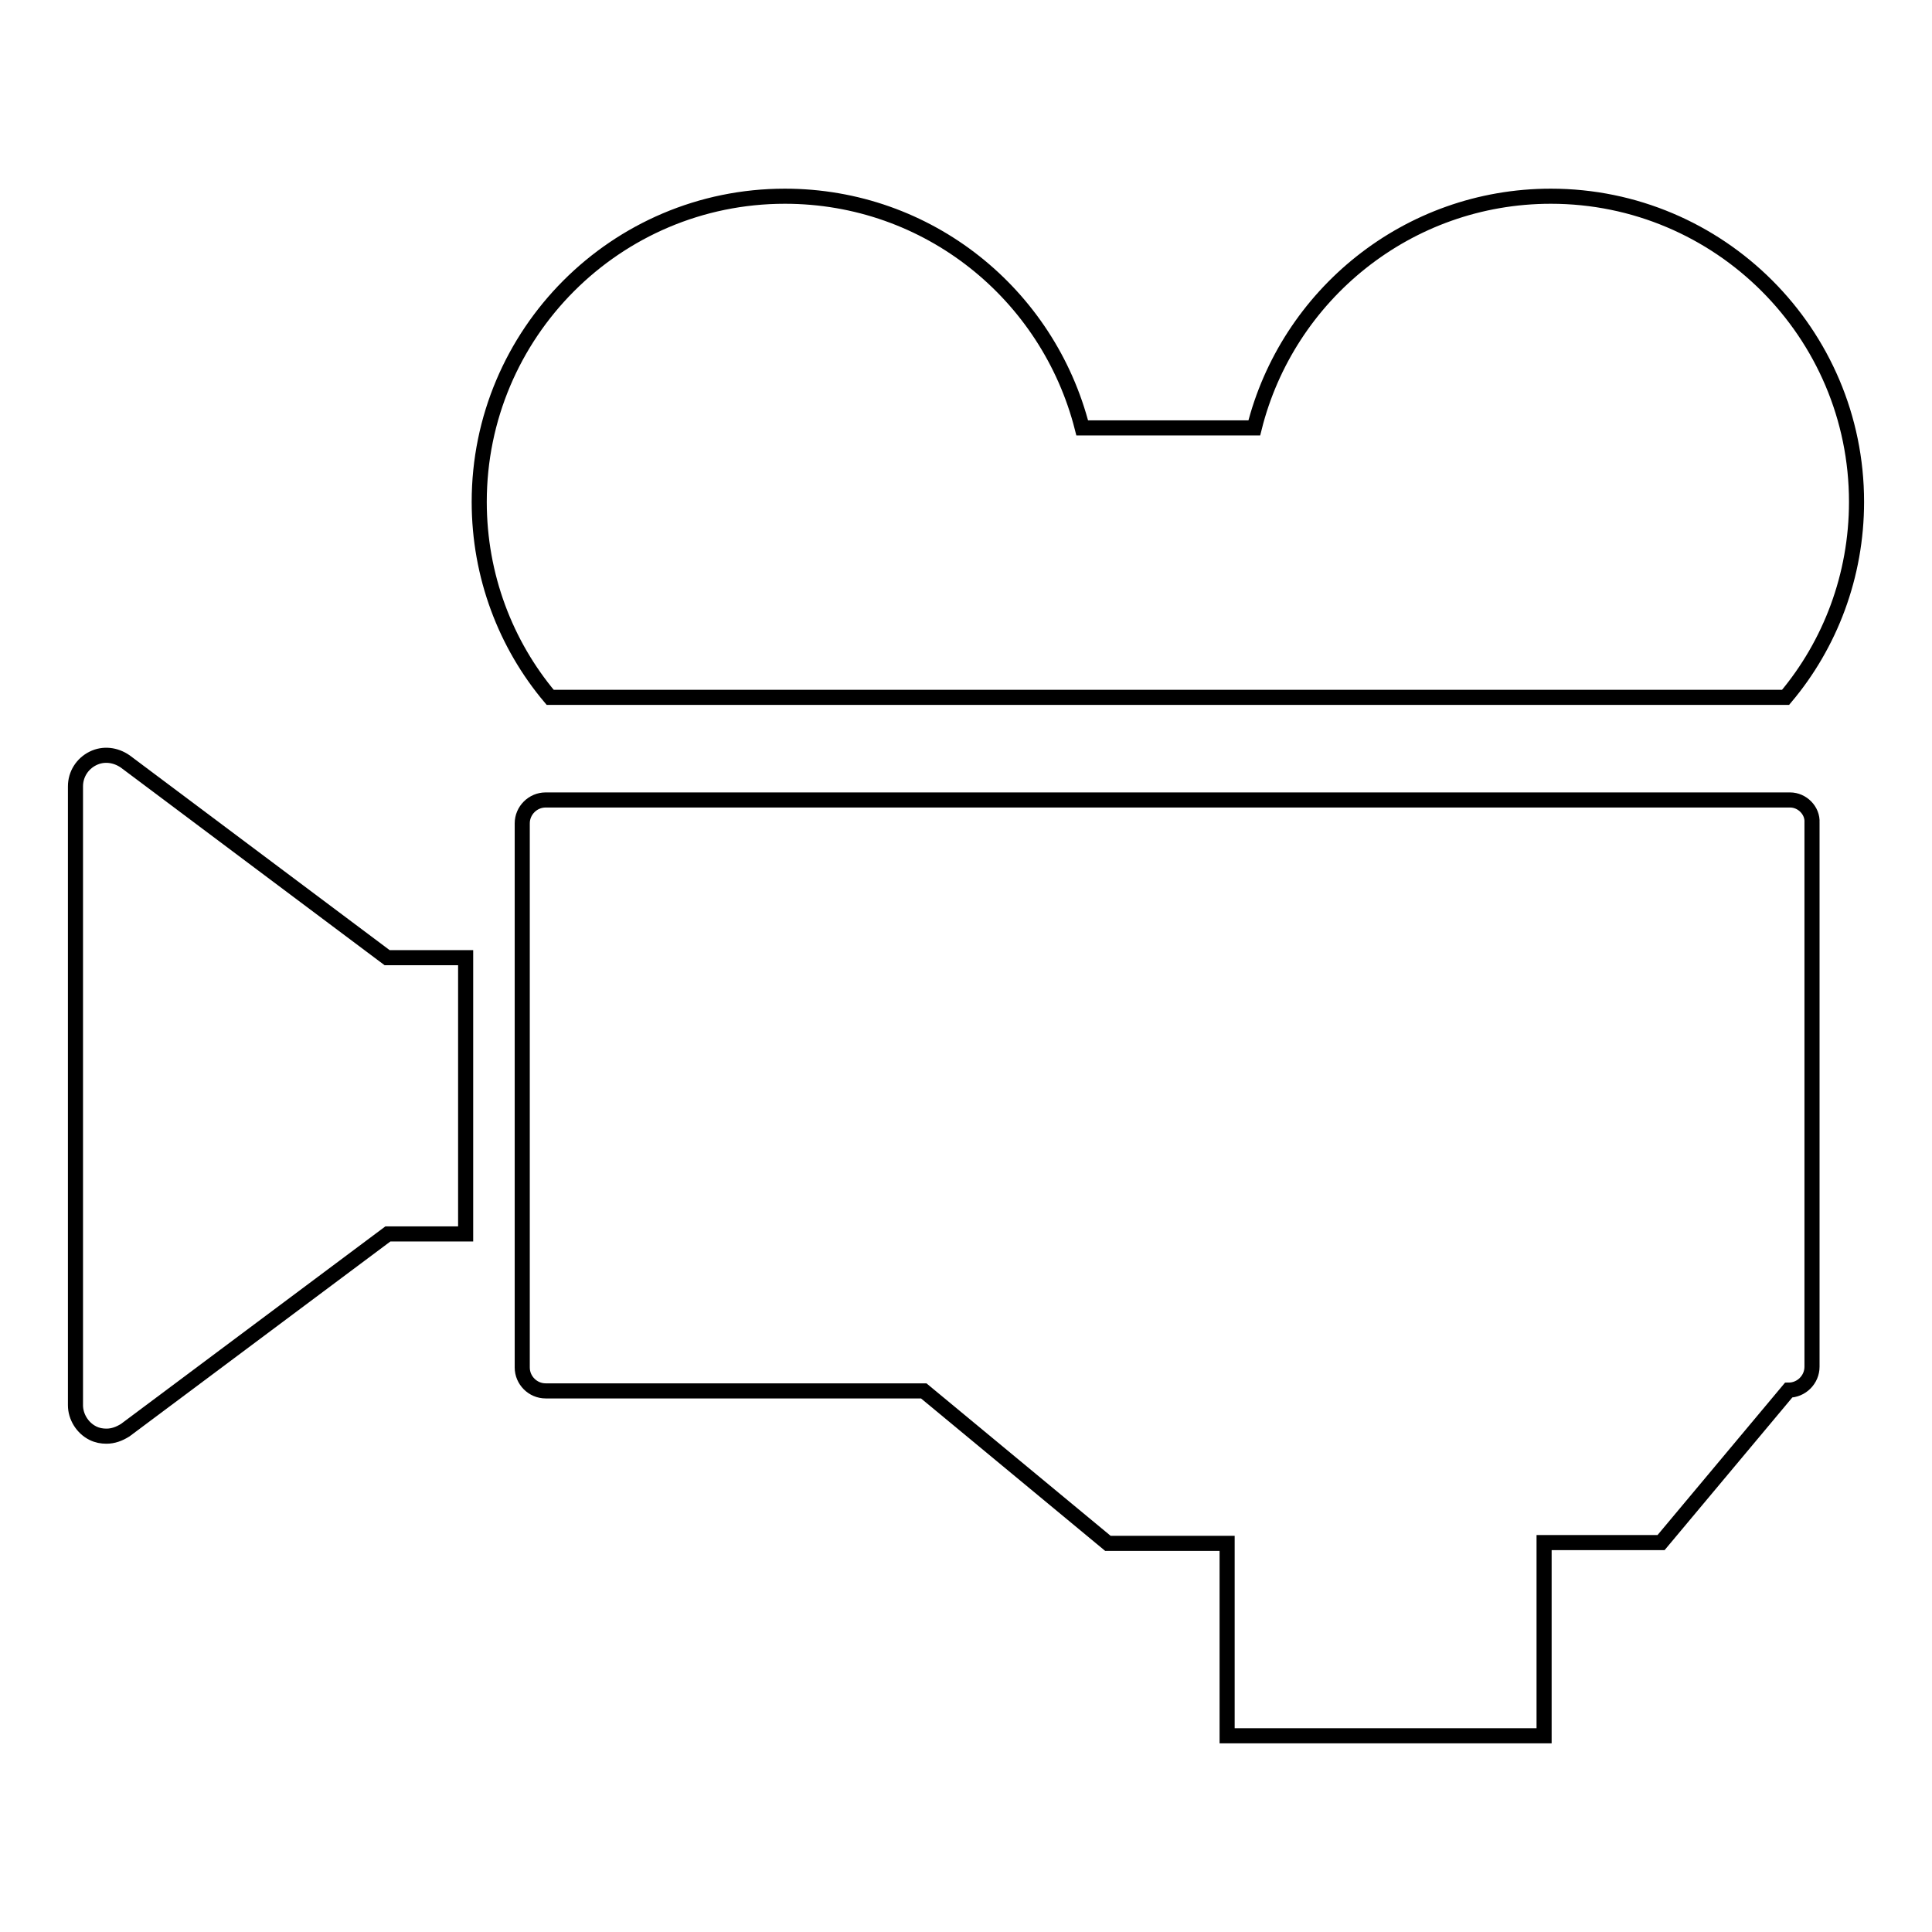
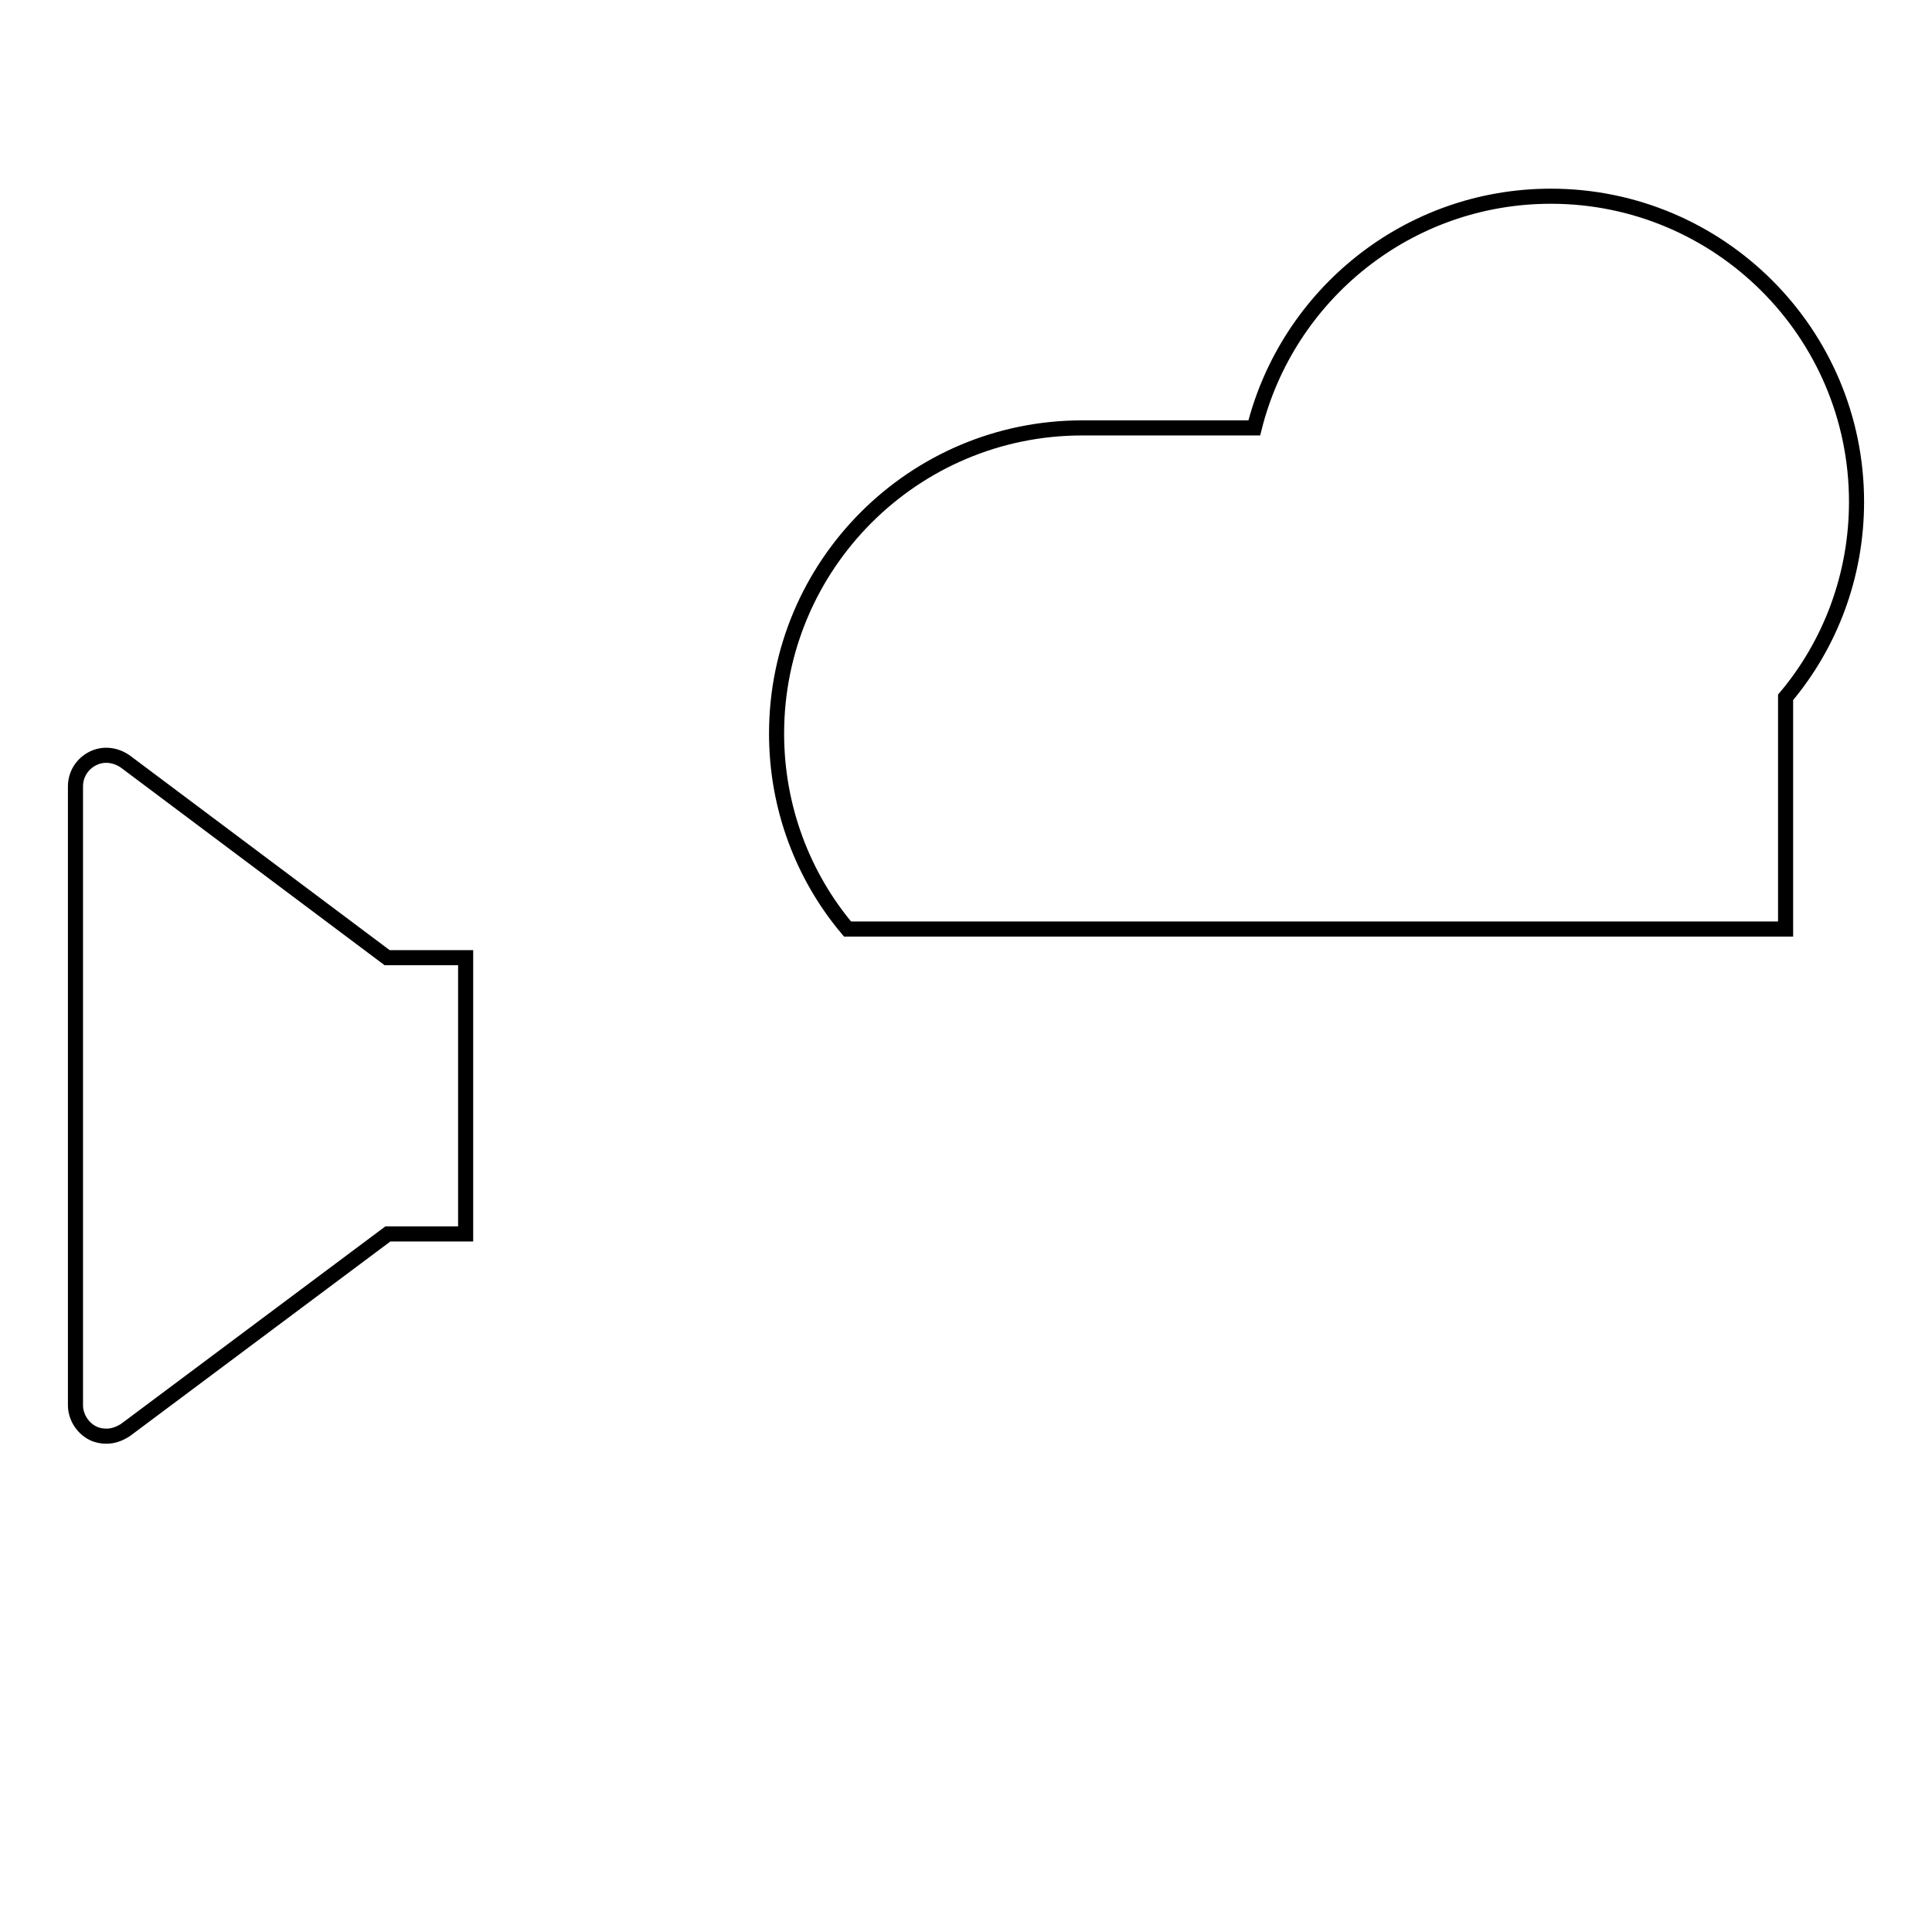
<svg xmlns="http://www.w3.org/2000/svg" version="1.1" x="0px" y="0px" viewBox="0 0 256 256" enable-background="new 0 0 256 256" xml:space="preserve">
  <g>
    <g>
      <g id="_x30_5-Proffessional_video_camera">
-         <path stroke-width="2" fill-opacity="0" stroke="#000000" d="M236.6,92.4c5.9-7,9.4-16.1,9.4-25.9c0-22.4-18.2-40.5-40.5-40.5c-19,0-34.9,13.1-39.3,30.7h-22.8C138.9,39,123,26,104,26c-22.4,0-40.5,18.2-40.5,40.5c0,9.8,3.5,18.9,9.4,25.9H236.6z" />
-         <path stroke-width="2" fill-opacity="0" stroke="#000000" d="M237.2,106H72.3c-1.7,0-3.1,1.4-3.1,3.1v72.1c0,1.7,1.4,3.1,3.1,3.1h50.1l24.4,20.2h15.8V230h42v-25.6h15.5l16.9-20.2c1.7,0,3.1-1.4,3.1-3.1v-72.1C240.2,107.4,238.8,106,237.2,106z" />
+         <path stroke-width="2" fill-opacity="0" stroke="#000000" d="M236.6,92.4c5.9-7,9.4-16.1,9.4-25.9c0-22.4-18.2-40.5-40.5-40.5c-19,0-34.9,13.1-39.3,30.7h-22.8c-22.4,0-40.5,18.2-40.5,40.5c0,9.8,3.5,18.9,9.4,25.9H236.6z" />
        <path stroke-width="2" fill-opacity="0" stroke="#000000" d="M16.6,100.9c-1.3-0.9-2.9-1.1-4.3-0.4c-1.4,0.7-2.3,2.1-2.3,3.7v82c0,1.5,0.9,3,2.3,3.7c0.6,0.3,1.2,0.4,1.8,0.4c0.9,0,1.7-0.3,2.5-0.8l34.8-26h10.3v-36.6H51.3L16.6,100.9z" />
      </g>
      <g />
      <g />
      <g />
      <g />
      <g />
      <g />
      <g />
      <g />
      <g />
      <g />
      <g />
      <g />
      <g />
      <g />
      <g />
    </g>
  </g>
</svg>